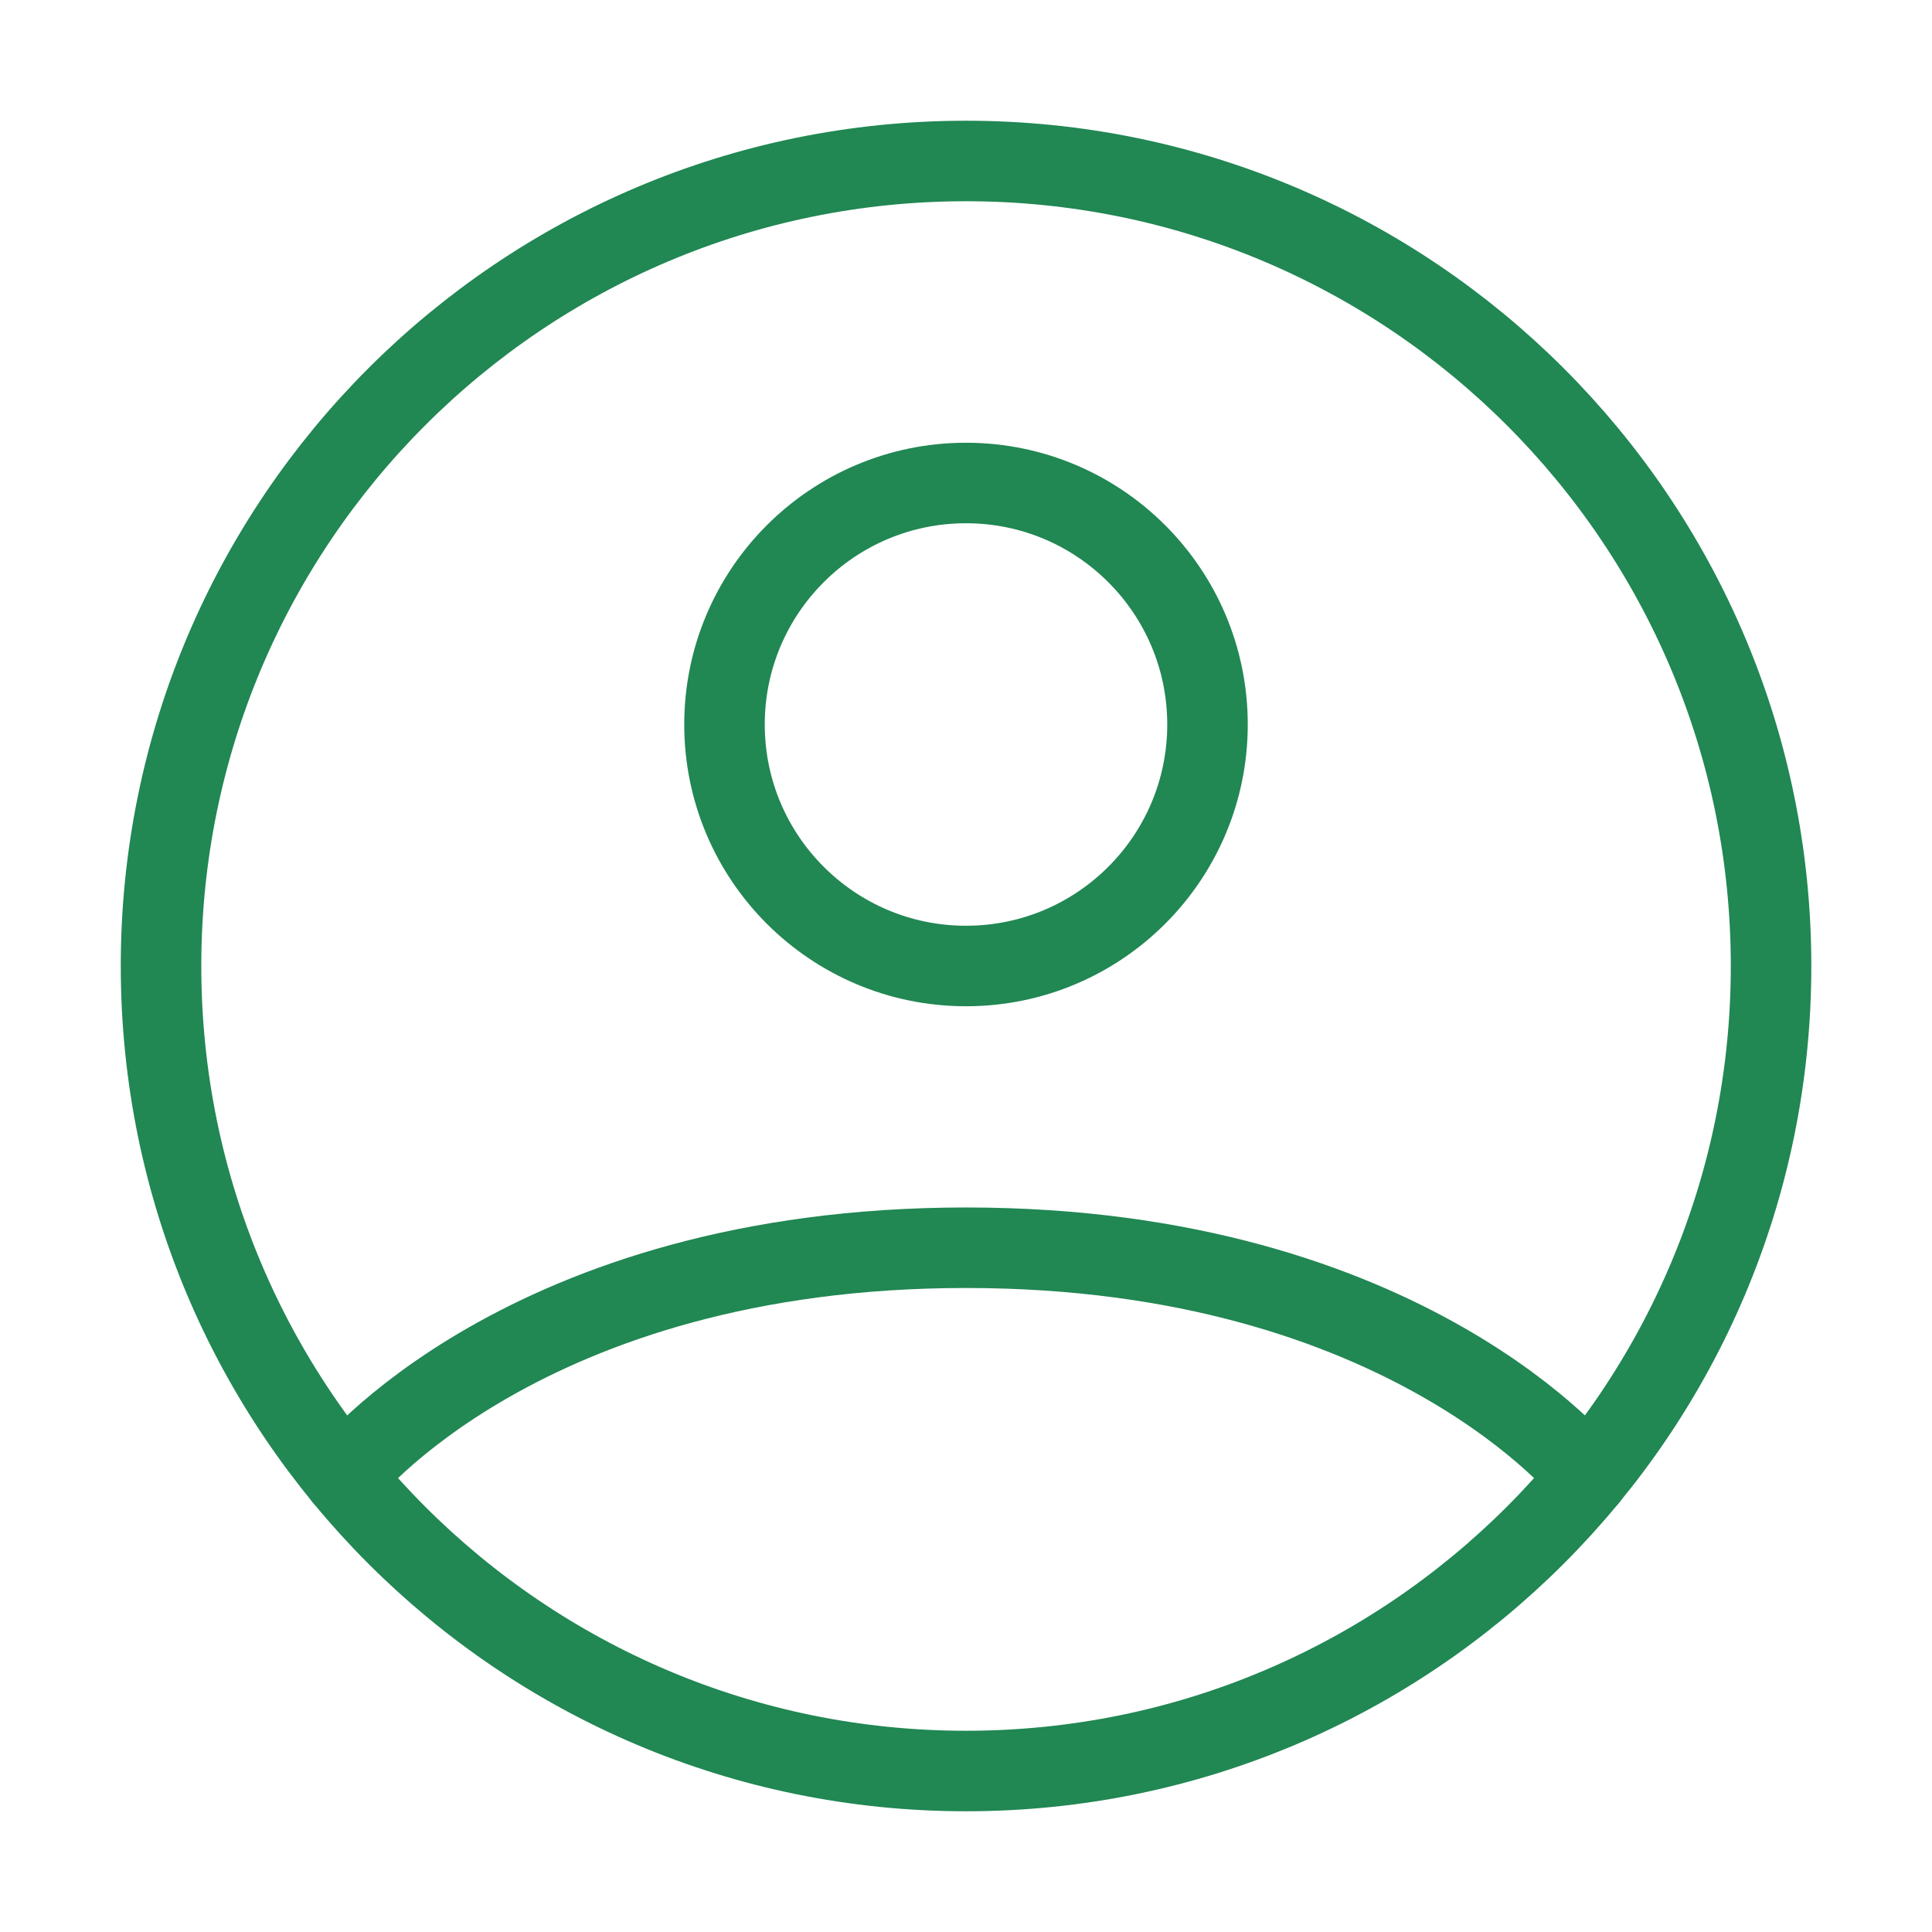
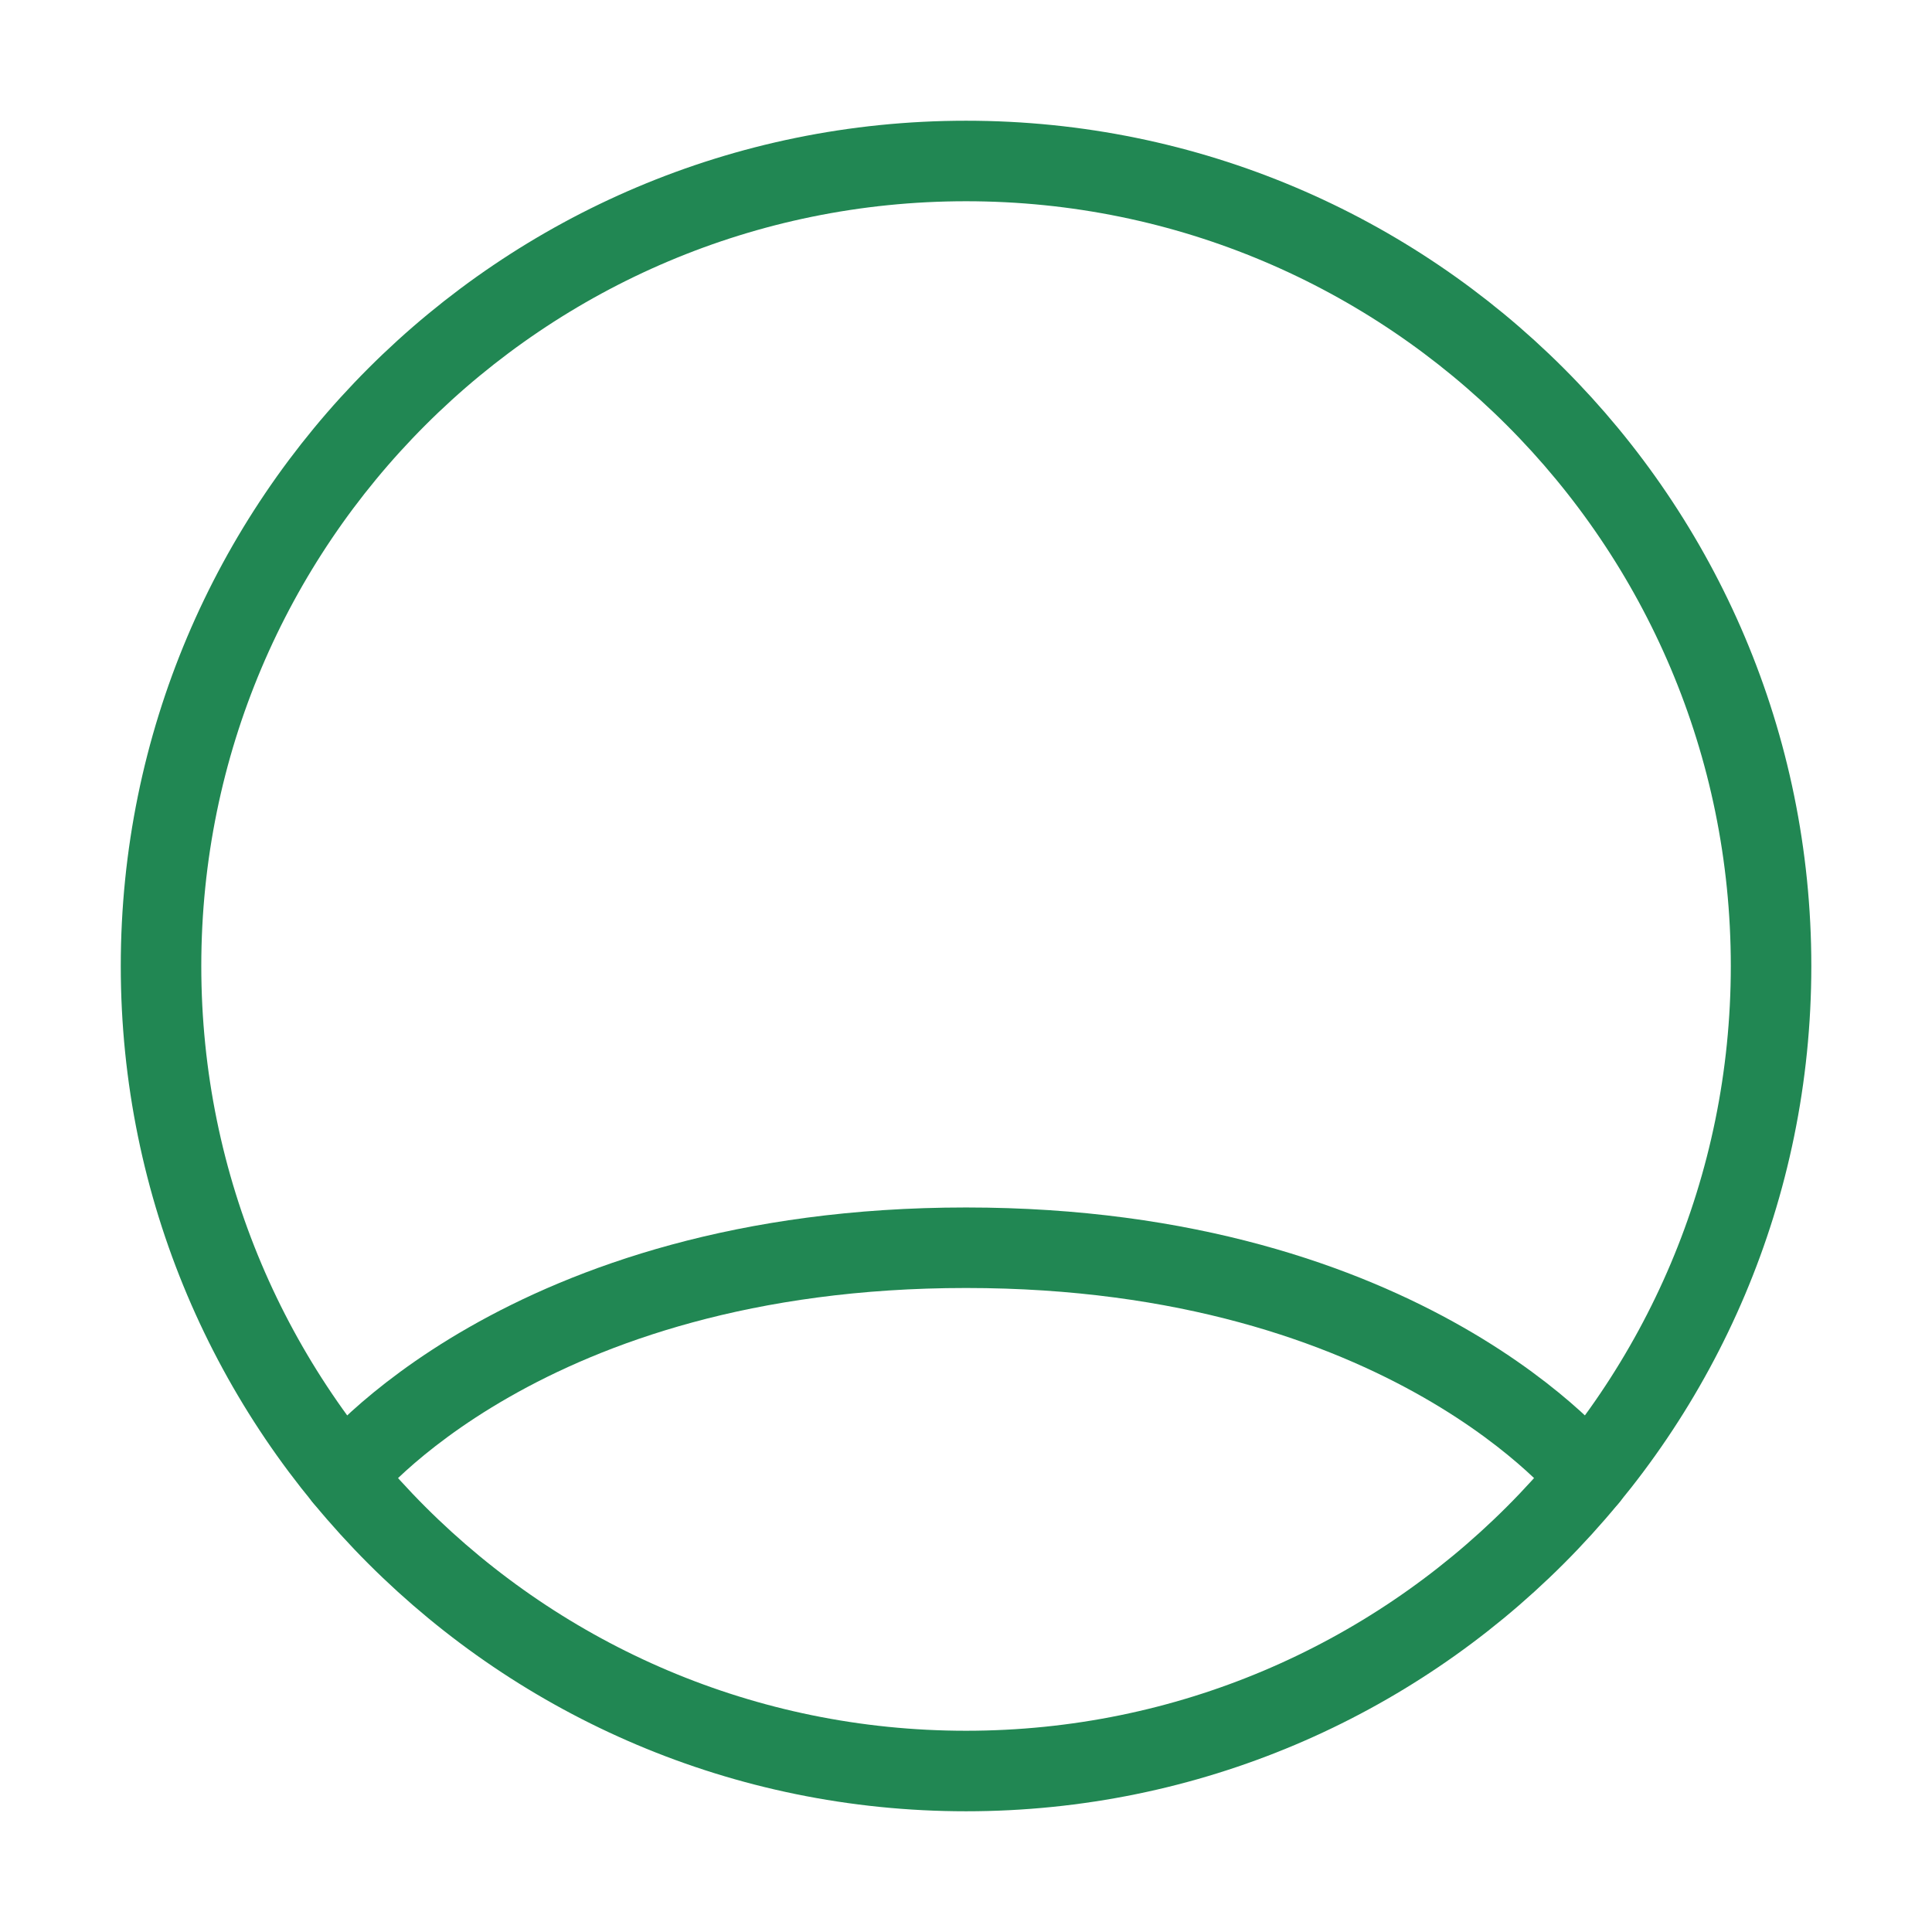
<svg xmlns="http://www.w3.org/2000/svg" fill="none" height="40" viewBox="0 0 40 40" width="40">
  <g stroke="#218753" stroke-linecap="round" stroke-linejoin="round" stroke-width="1.667">
    <path d="m20.001 3.333c-9.205 0-16.667 7.462-16.667 16.667 0 9.205 7.462 16.667 16.667 16.667 9.205 0 16.667-7.462 16.667-16.667 0-9.205-7.462-16.667-16.667-16.667z" />
    <path d="m7.119 30.576s3.715-4.743 12.882-4.743c9.167 0 12.882 4.743 12.882 4.743" />
-     <path d="m20 20c2.761 0 5-2.239 5-5 0-2.761-2.239-5-5-5s-5 2.239-5 5c0 2.761 2.239 5 5 5z" />
  </g>
</svg>